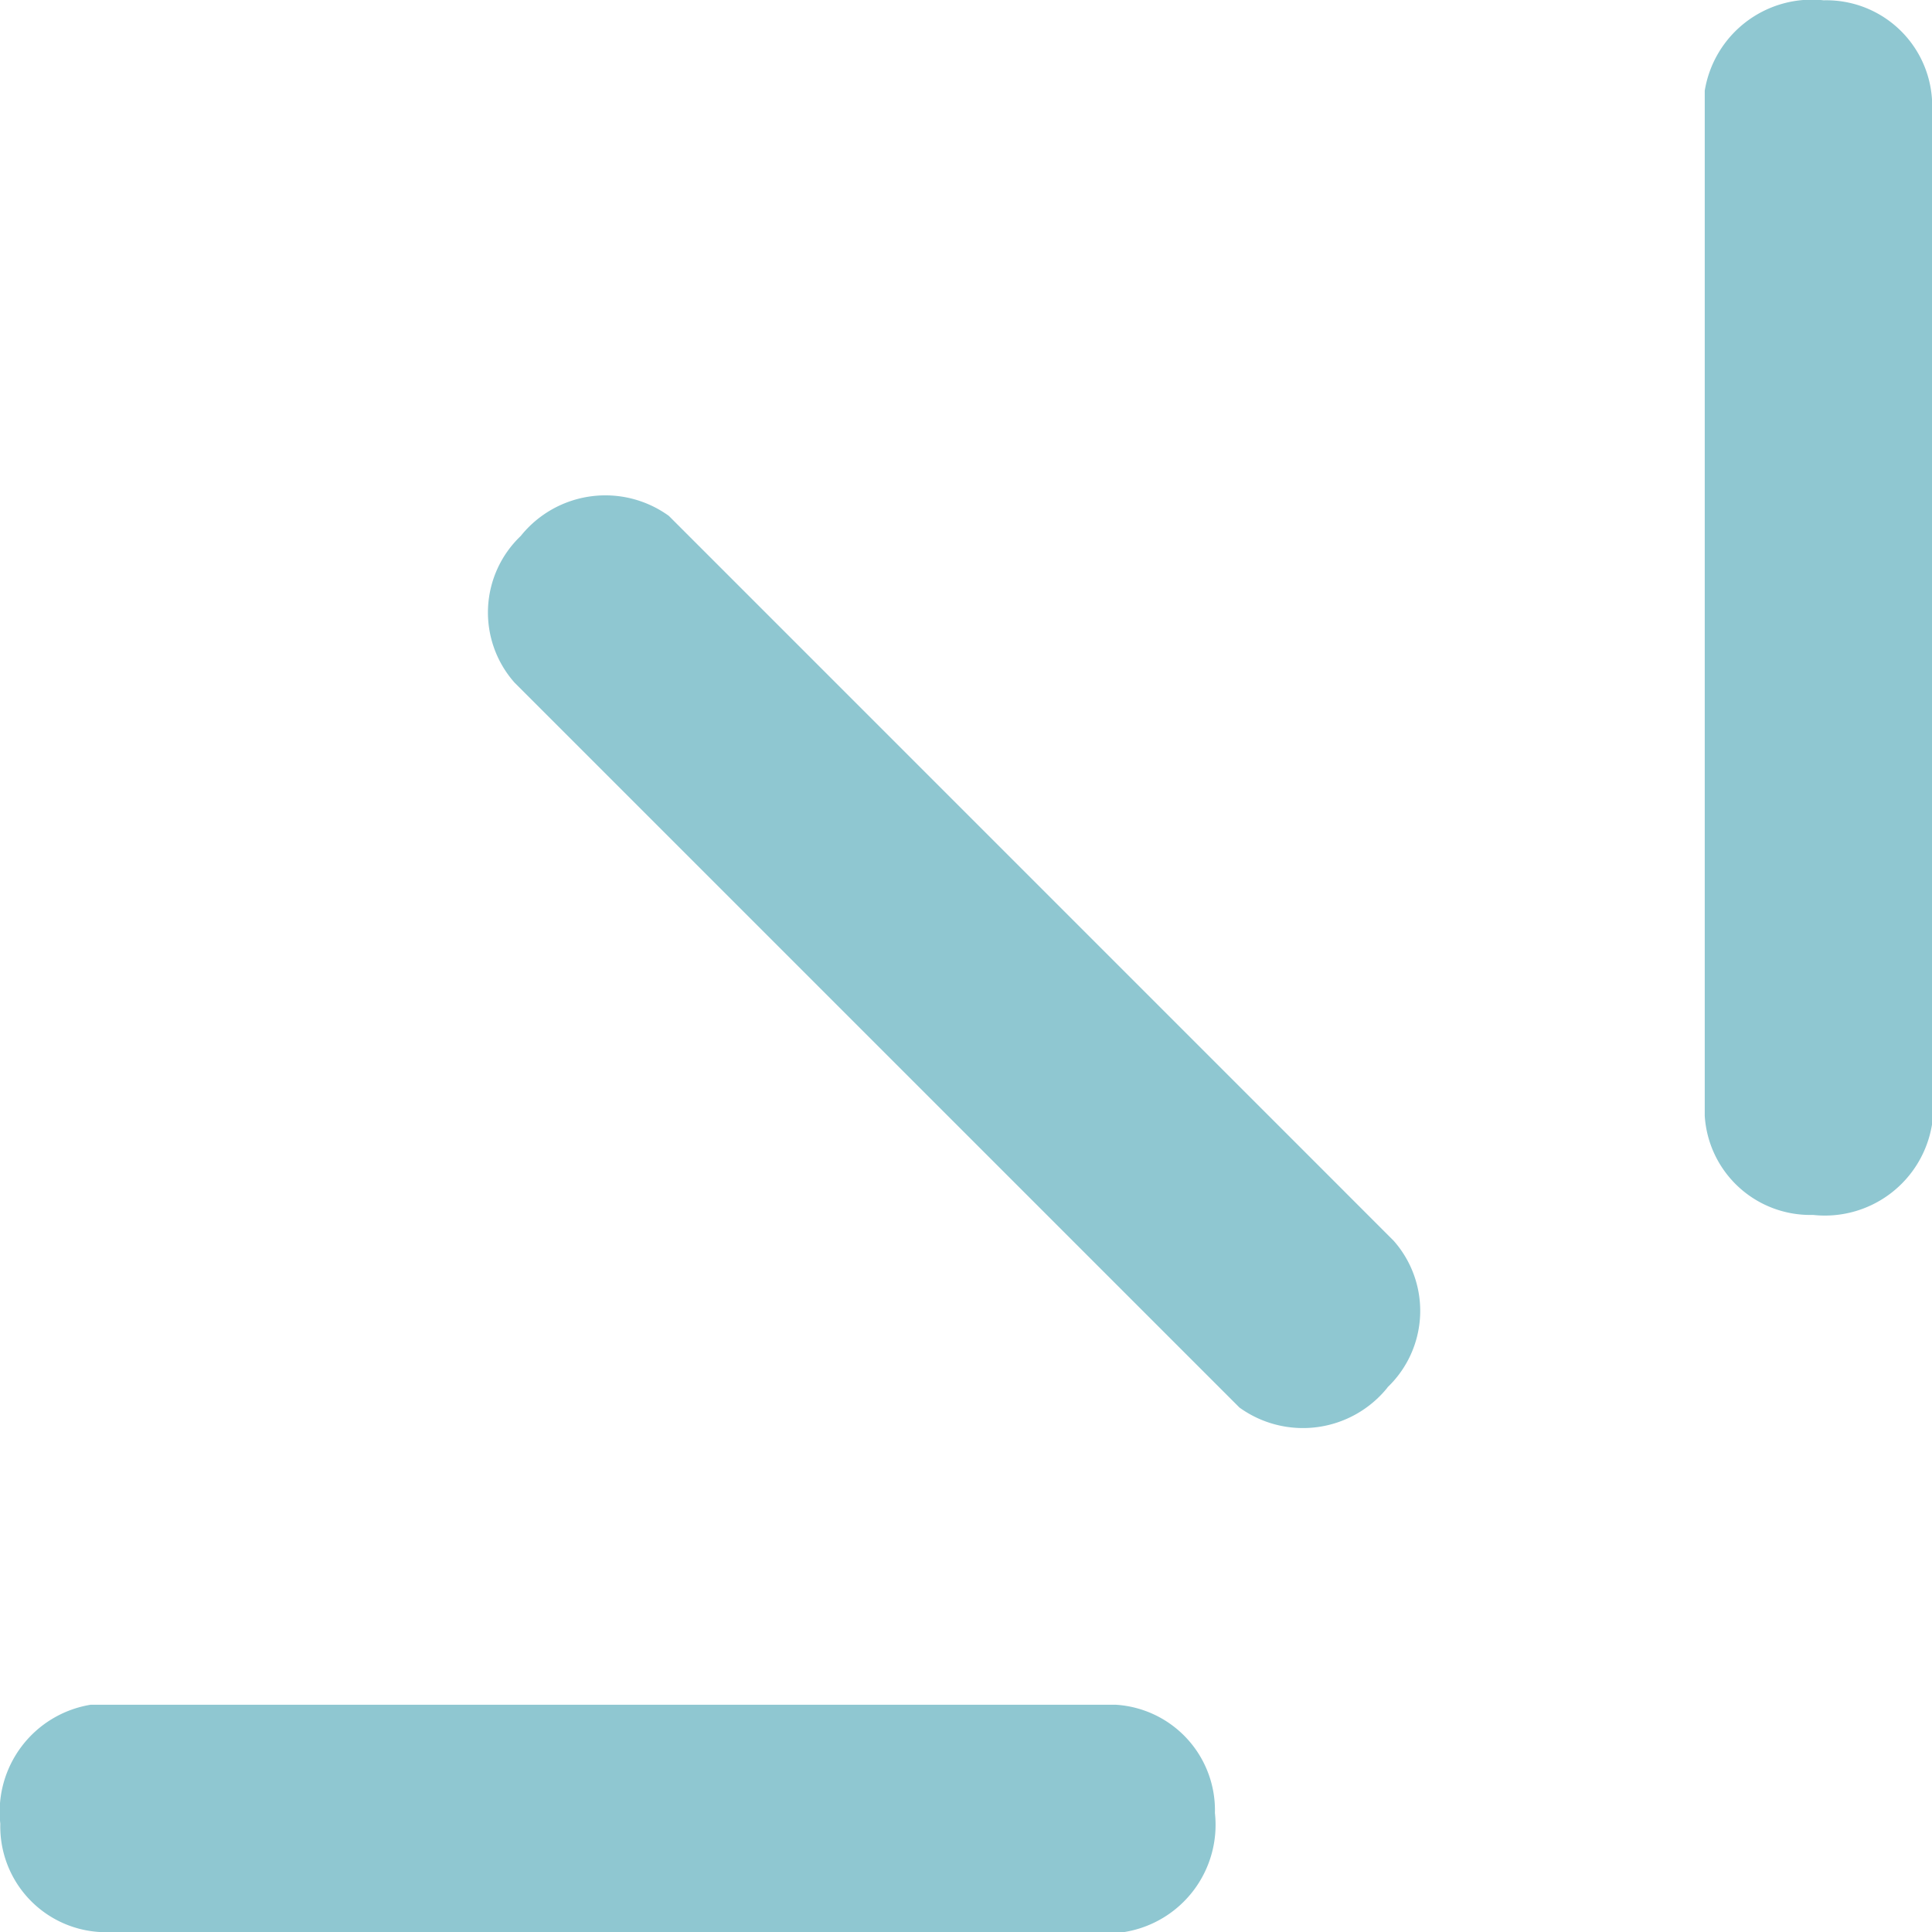
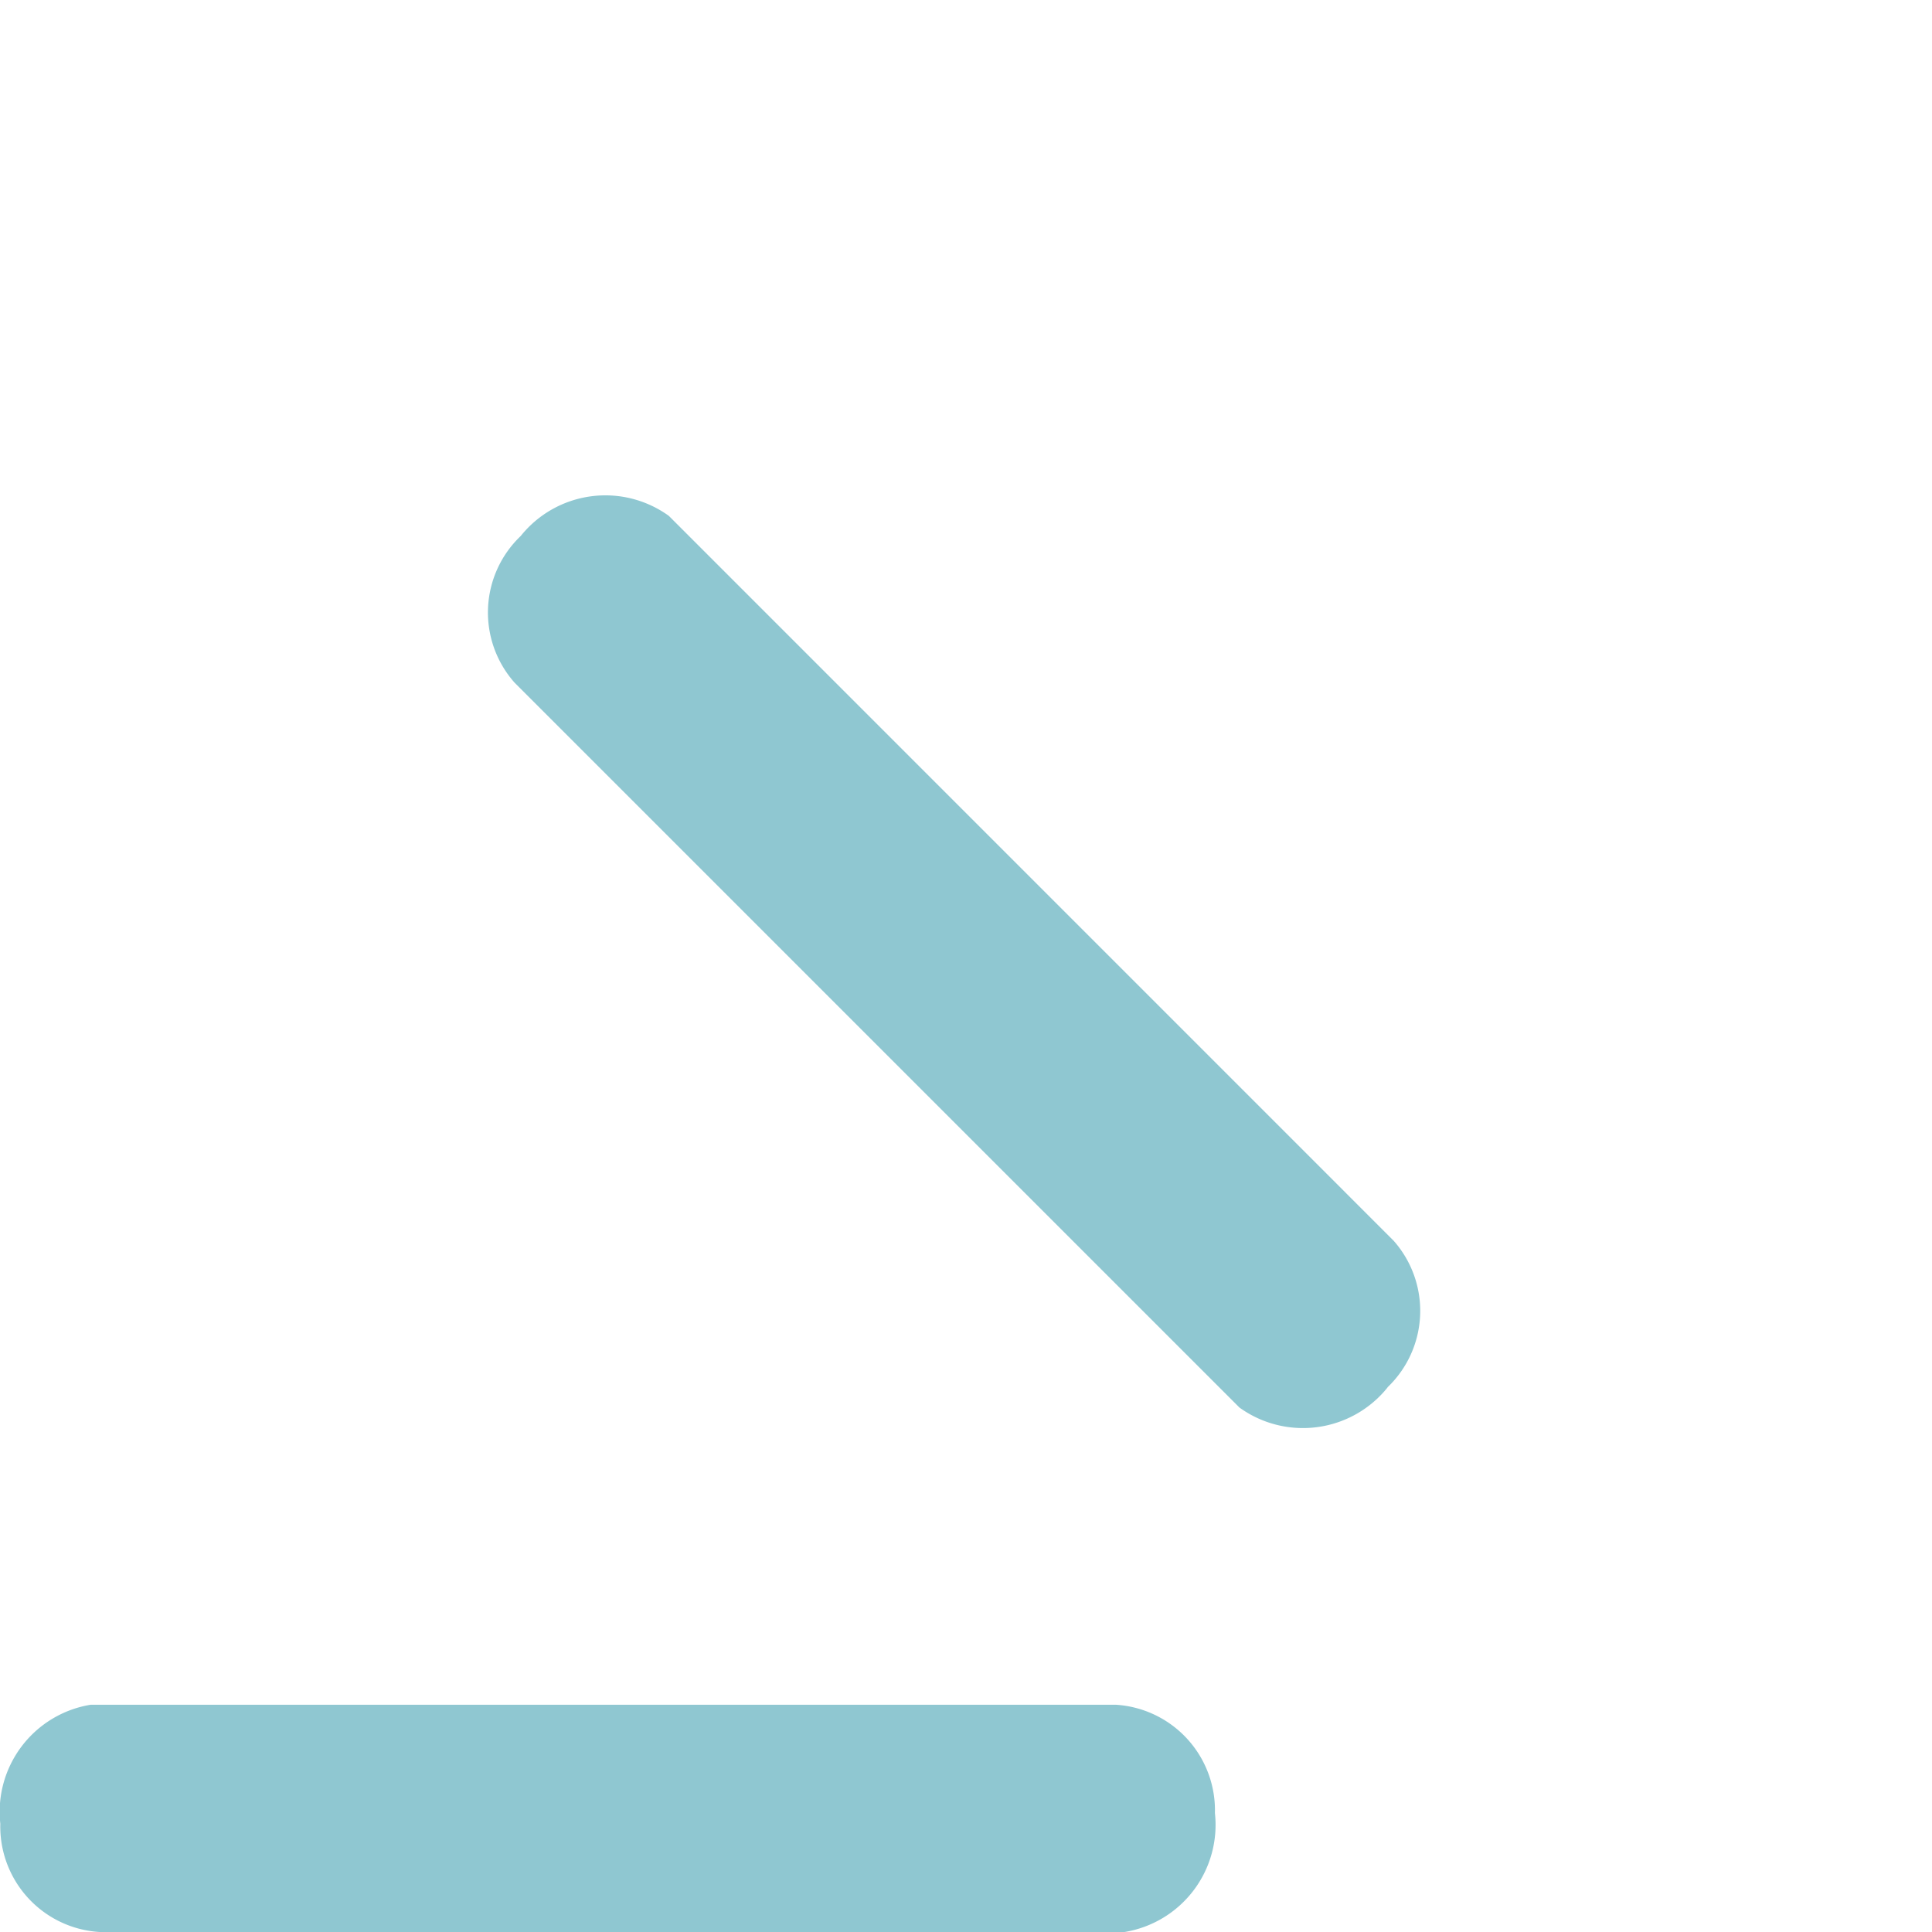
<svg xmlns="http://www.w3.org/2000/svg" width="31.31" height="31.31" viewBox="0 0 31.31 31.31">
  <g id="_70_" data-name="70%" transform="translate(-609.638 -3206.594)">
    <path id="Trazado_1079" data-name="Trazado 1079" d="M28.846 28.933a1.714 1.714.0 00.1-2.377L17.2 14.809a1.758 1.758.0 00-2.4.326 1.713 1.713.0 00-.1 2.377L26.448 29.26a1.758 1.758.0 002.4-.326" transform="translate(603.277 3200.145)" fill="#8fc7d1" />
    <path id="Trazado_1080" data-name="Trazado 1080" d="M19.689 51.6a1.713 1.713.0 00-1.607-1.755H1.469A1.759 1.759.0 00.005 51.773a1.713 1.713.0 001.607 1.755H18.225A1.759 1.759.0 0019.689 51.6" transform="translate(609.638 3184.376)" fill="#8fc7d1" />
-     <path id="Trazado_1082" data-name="Trazado 1082" d="M51.6 19.689a1.713 1.713.0 01-1.755-1.607V1.47A1.759 1.759.0 0151.773.005a1.714 1.714.0 011.755 1.607V18.225A1.759 1.759.0 0151.6 19.689" transform="translate(587.42 3206.594)" fill="#8fc7d1" />
  </g>
</svg>